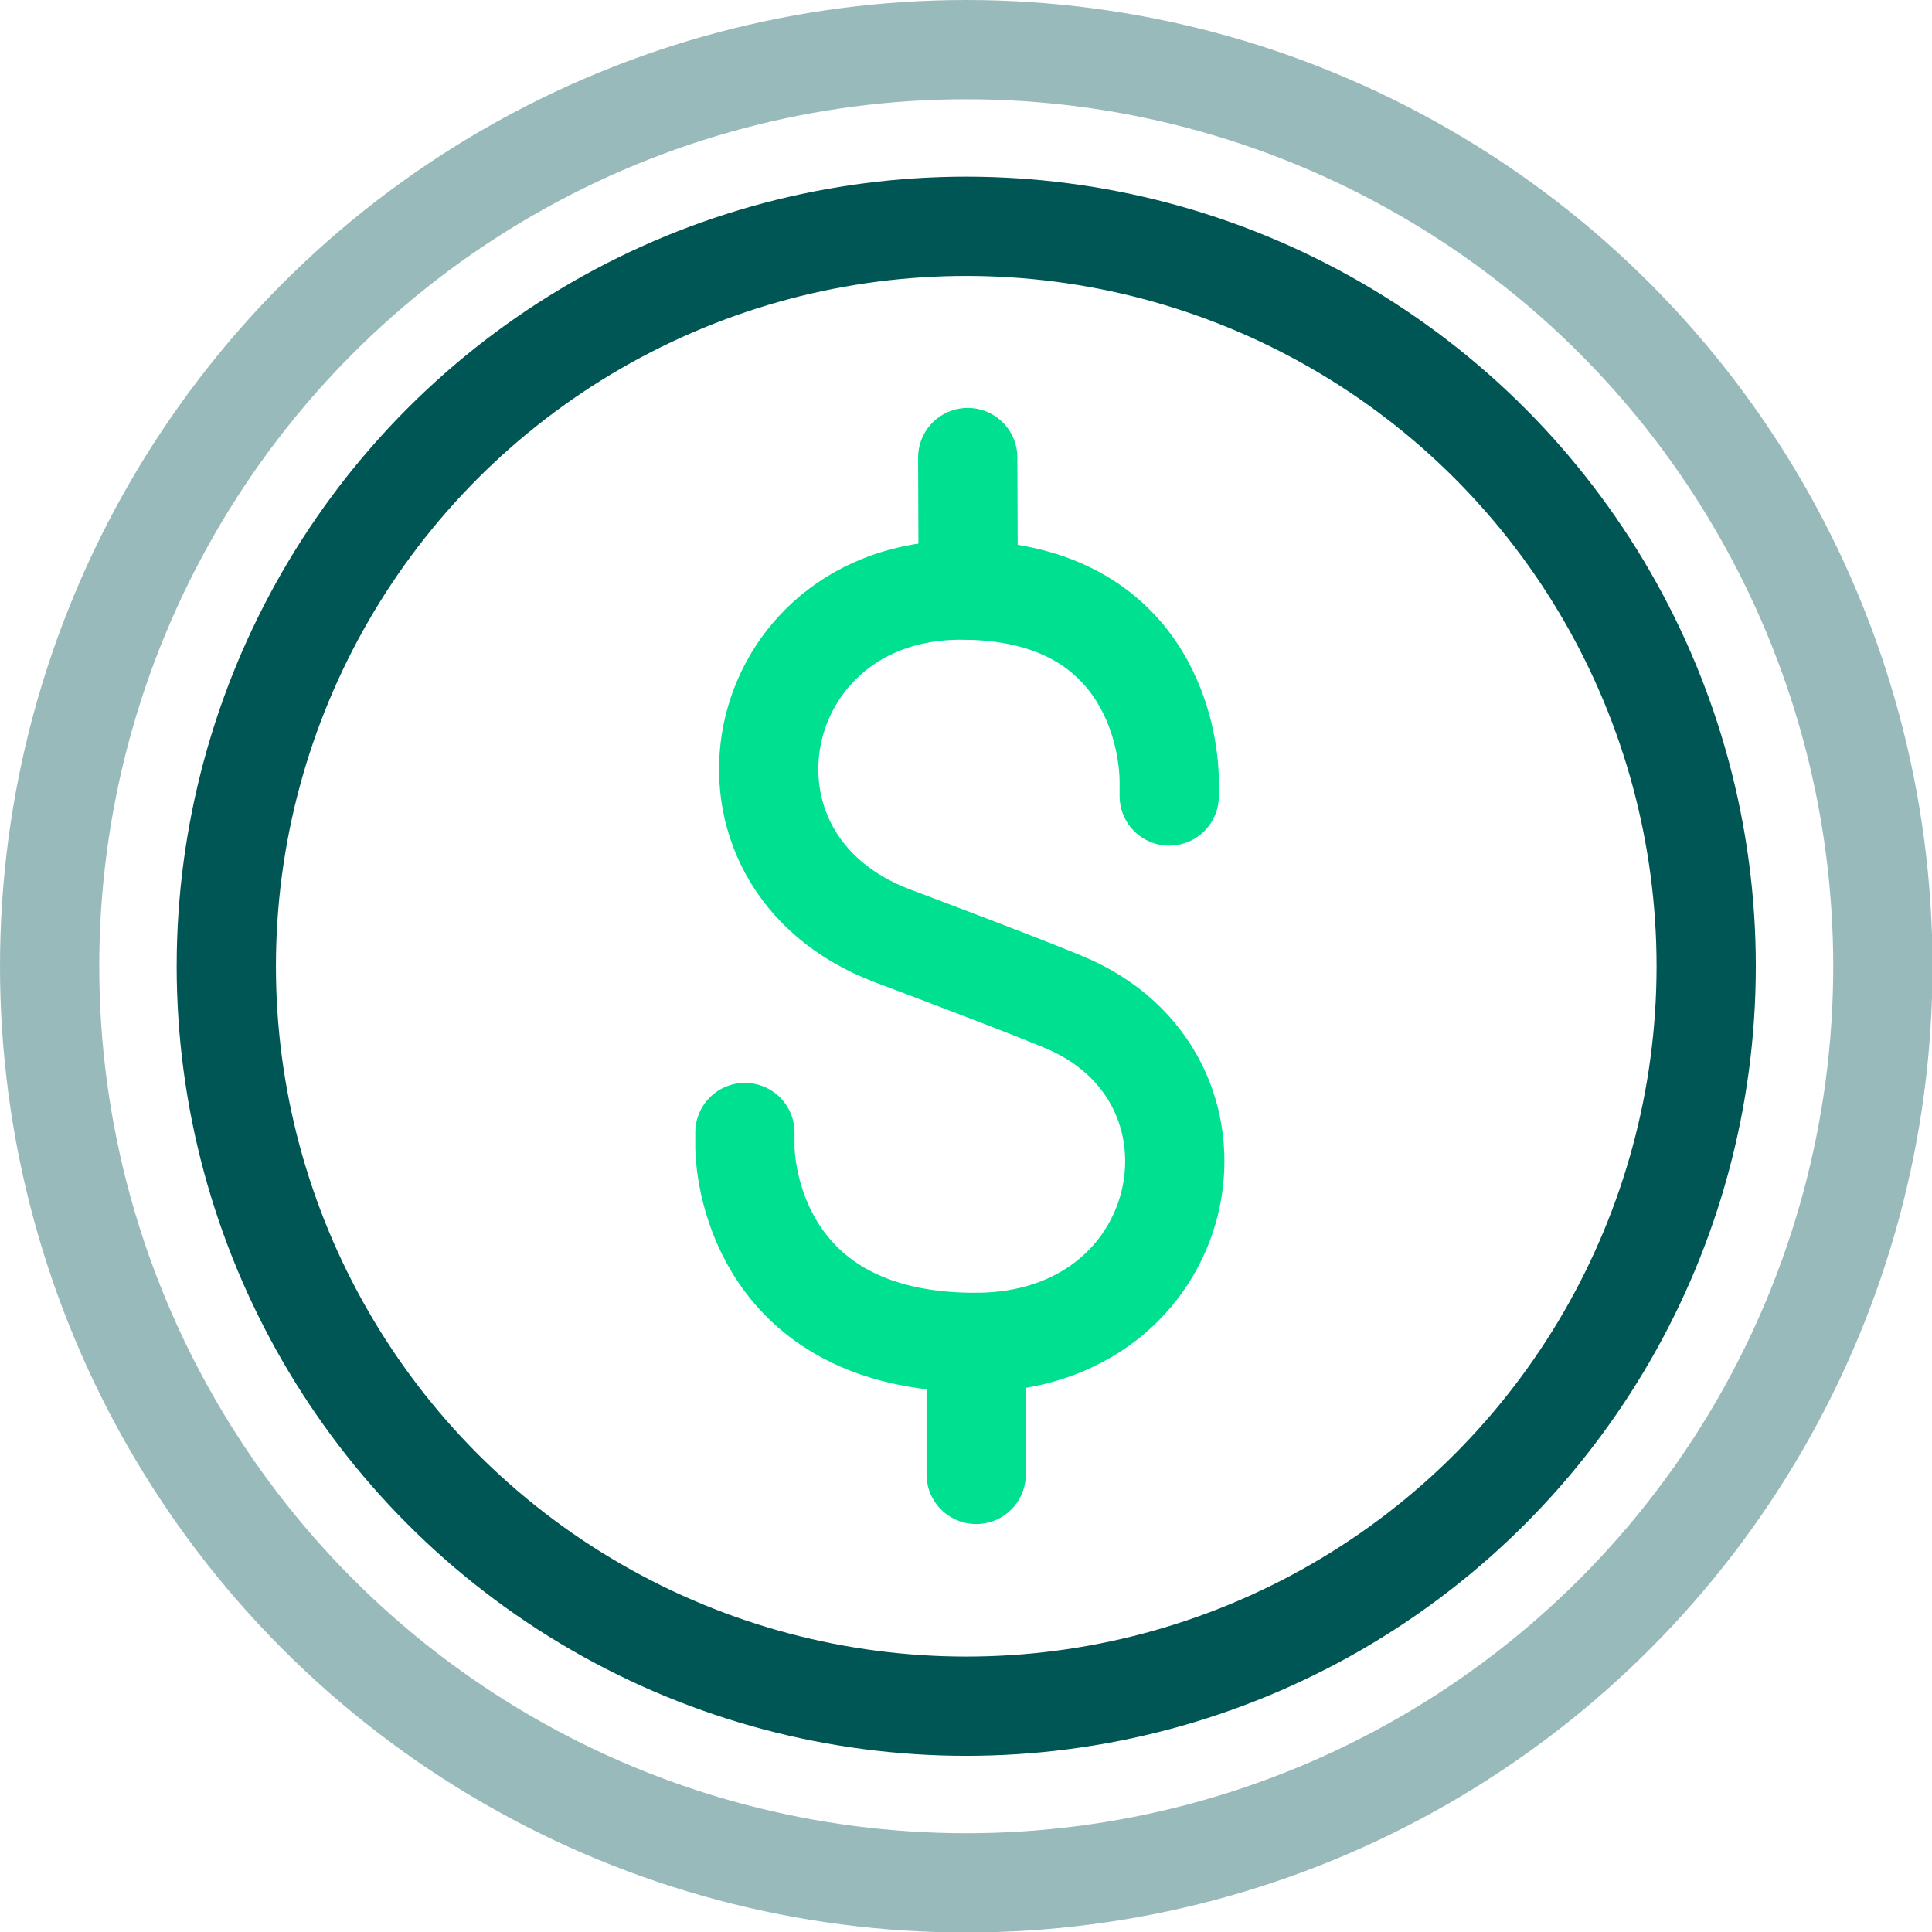
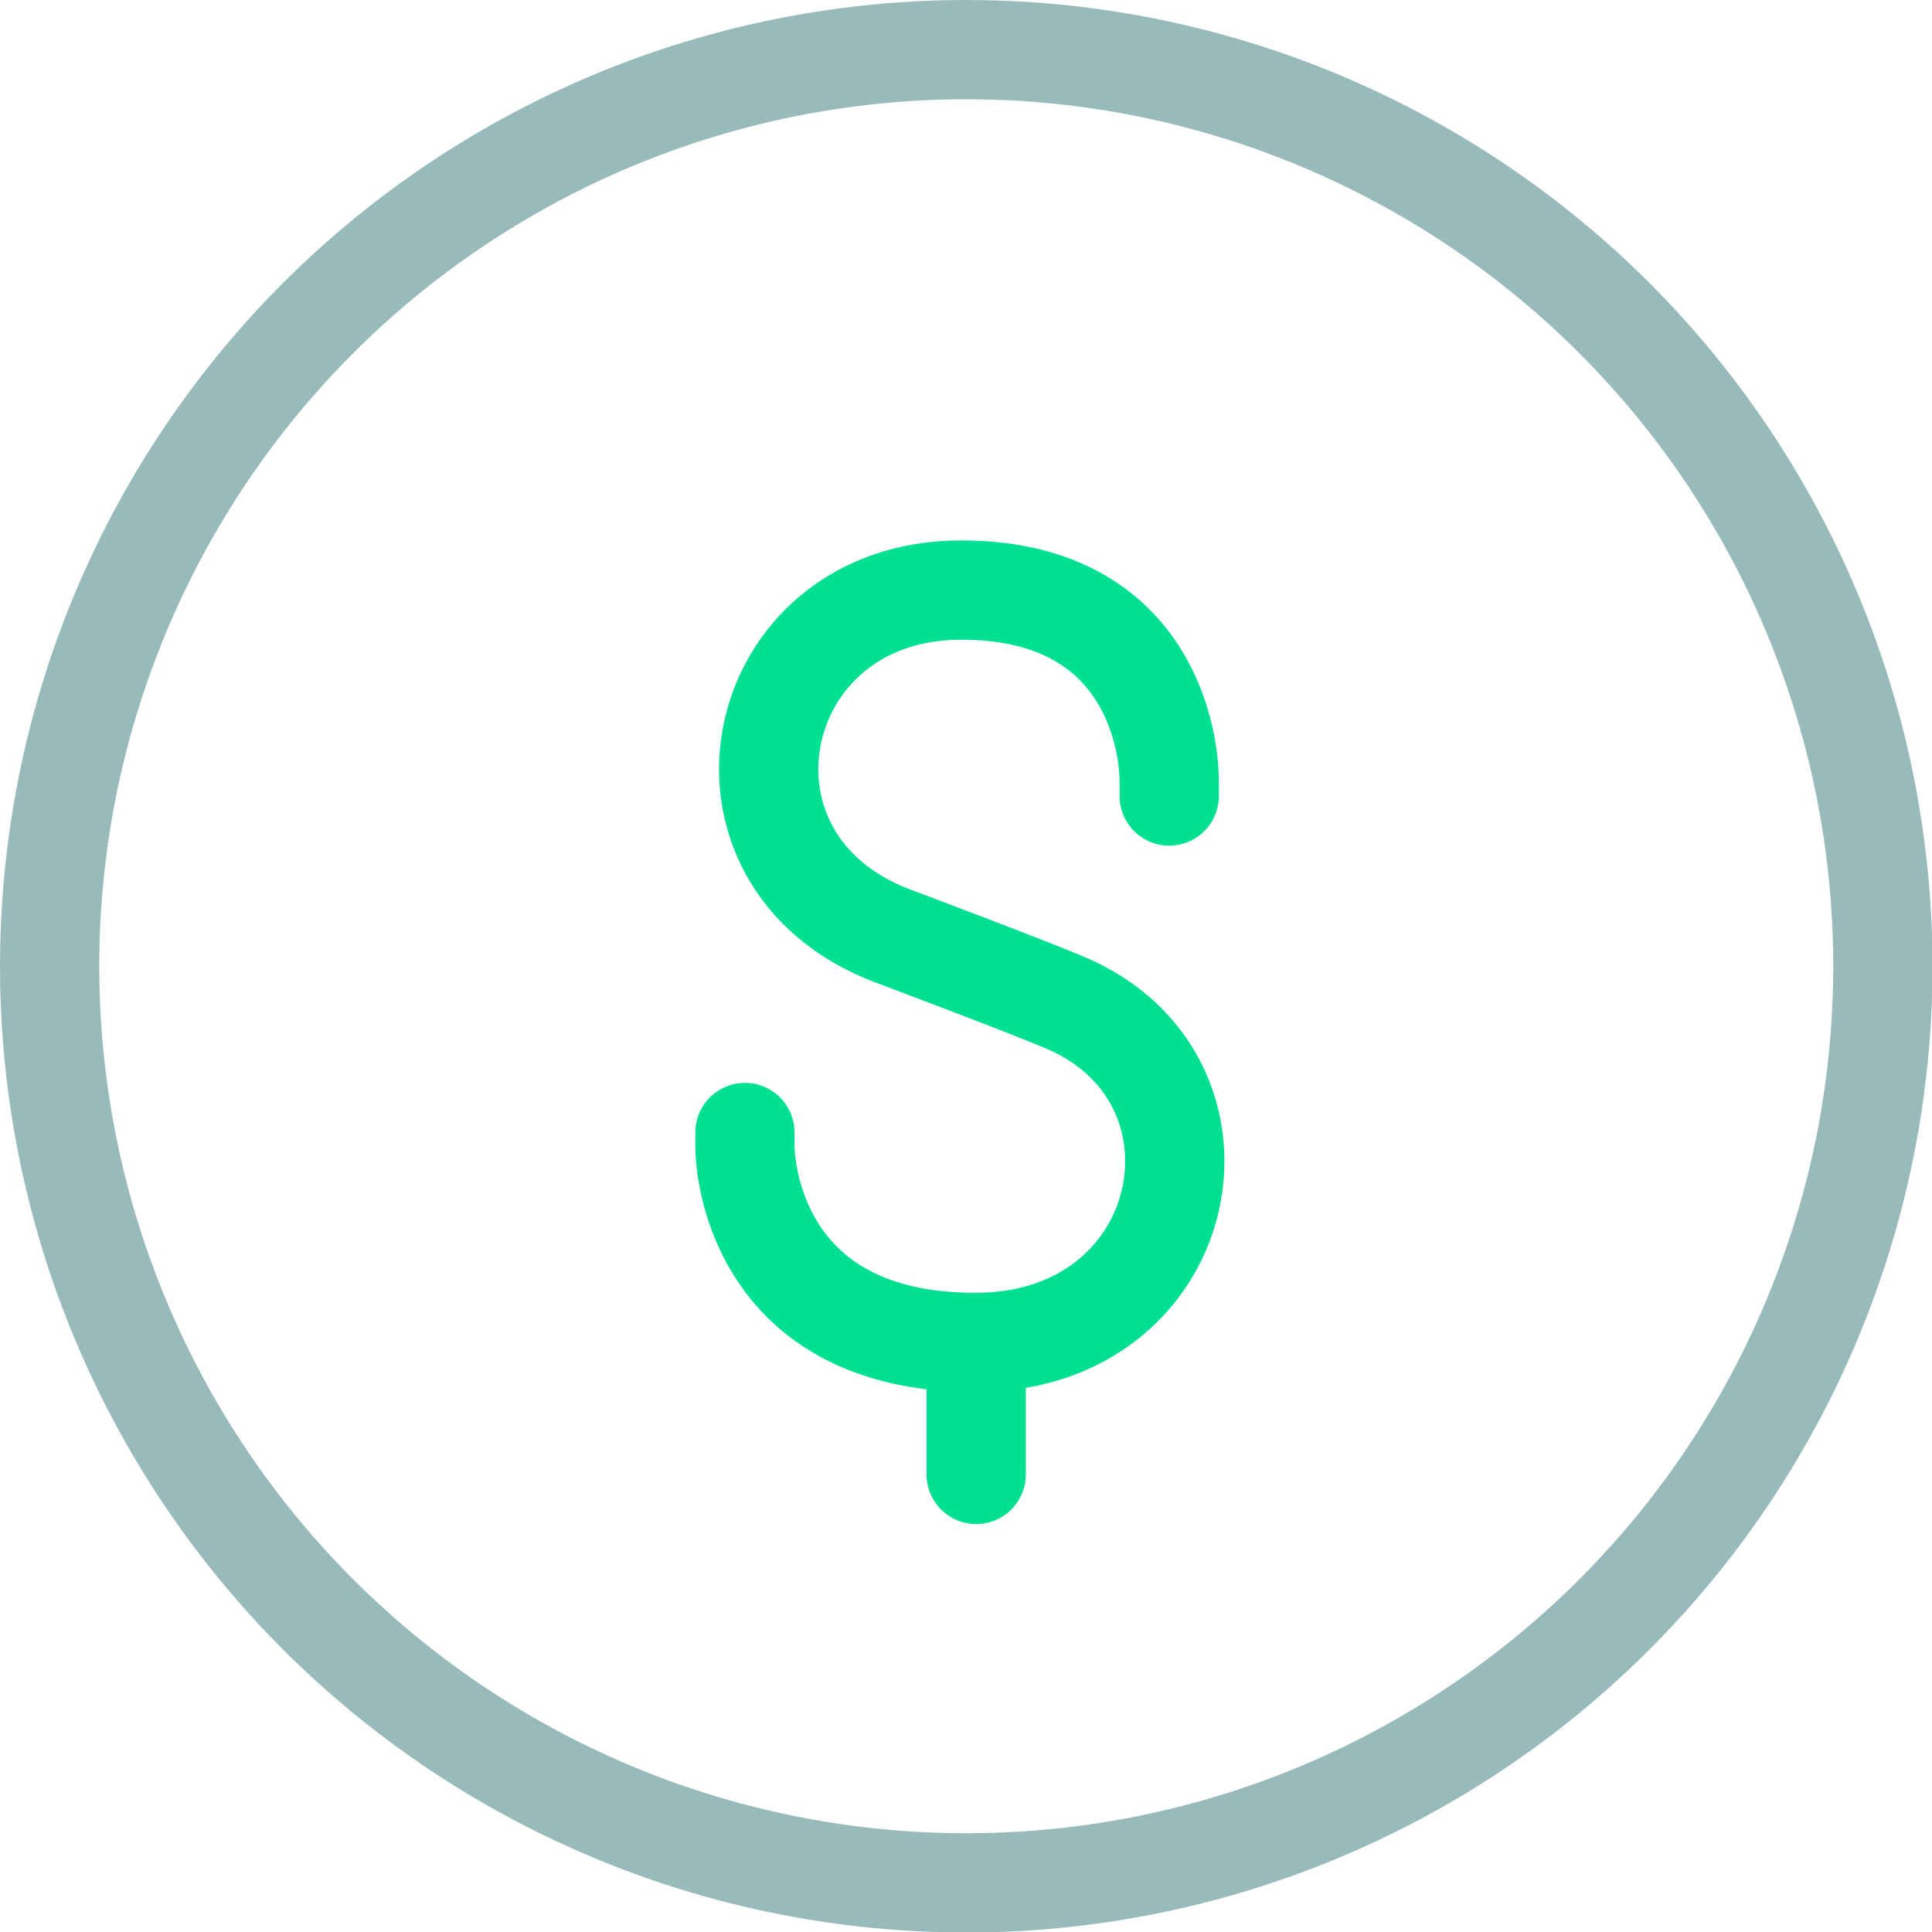
<svg xmlns="http://www.w3.org/2000/svg" id="icon" viewBox="0 0 38.93 38.93">
  <defs>
    <style>.cls-1{stroke:#005654;}.cls-1,.cls-2,.cls-3{fill:none;stroke-linecap:round;stroke-linejoin:round;stroke-width:2px;}.cls-2{stroke:#00e091;}.cls-3{stroke:#99baba;}</style>
  </defs>
-   <circle class="cls-1" cx="19.47" cy="19.47" r="14.91" />
  <g>
    <path class="cls-2" d="M23.56,16.04v-.28c0-.99-.51-3.88-4.21-3.87-4.27,.01-5.39,5.45-1.36,6.97,.32,.12,3.03,1.14,3.6,1.4,3.49,1.61,2.42,6.78-1.92,6.79-4.04,.01-4.63-2.94-4.66-3.92v-.31" />
-     <line class="cls-2" x1="19.5" y1="9.22" x2="19.51" y2="11.89" />
    <line class="cls-2" x1="19.67" y1="29.71" x2="19.67" y2="27.05" />
  </g>
  <circle class="cls-3" cx="19.47" cy="19.47" r="18.47" />
</svg>